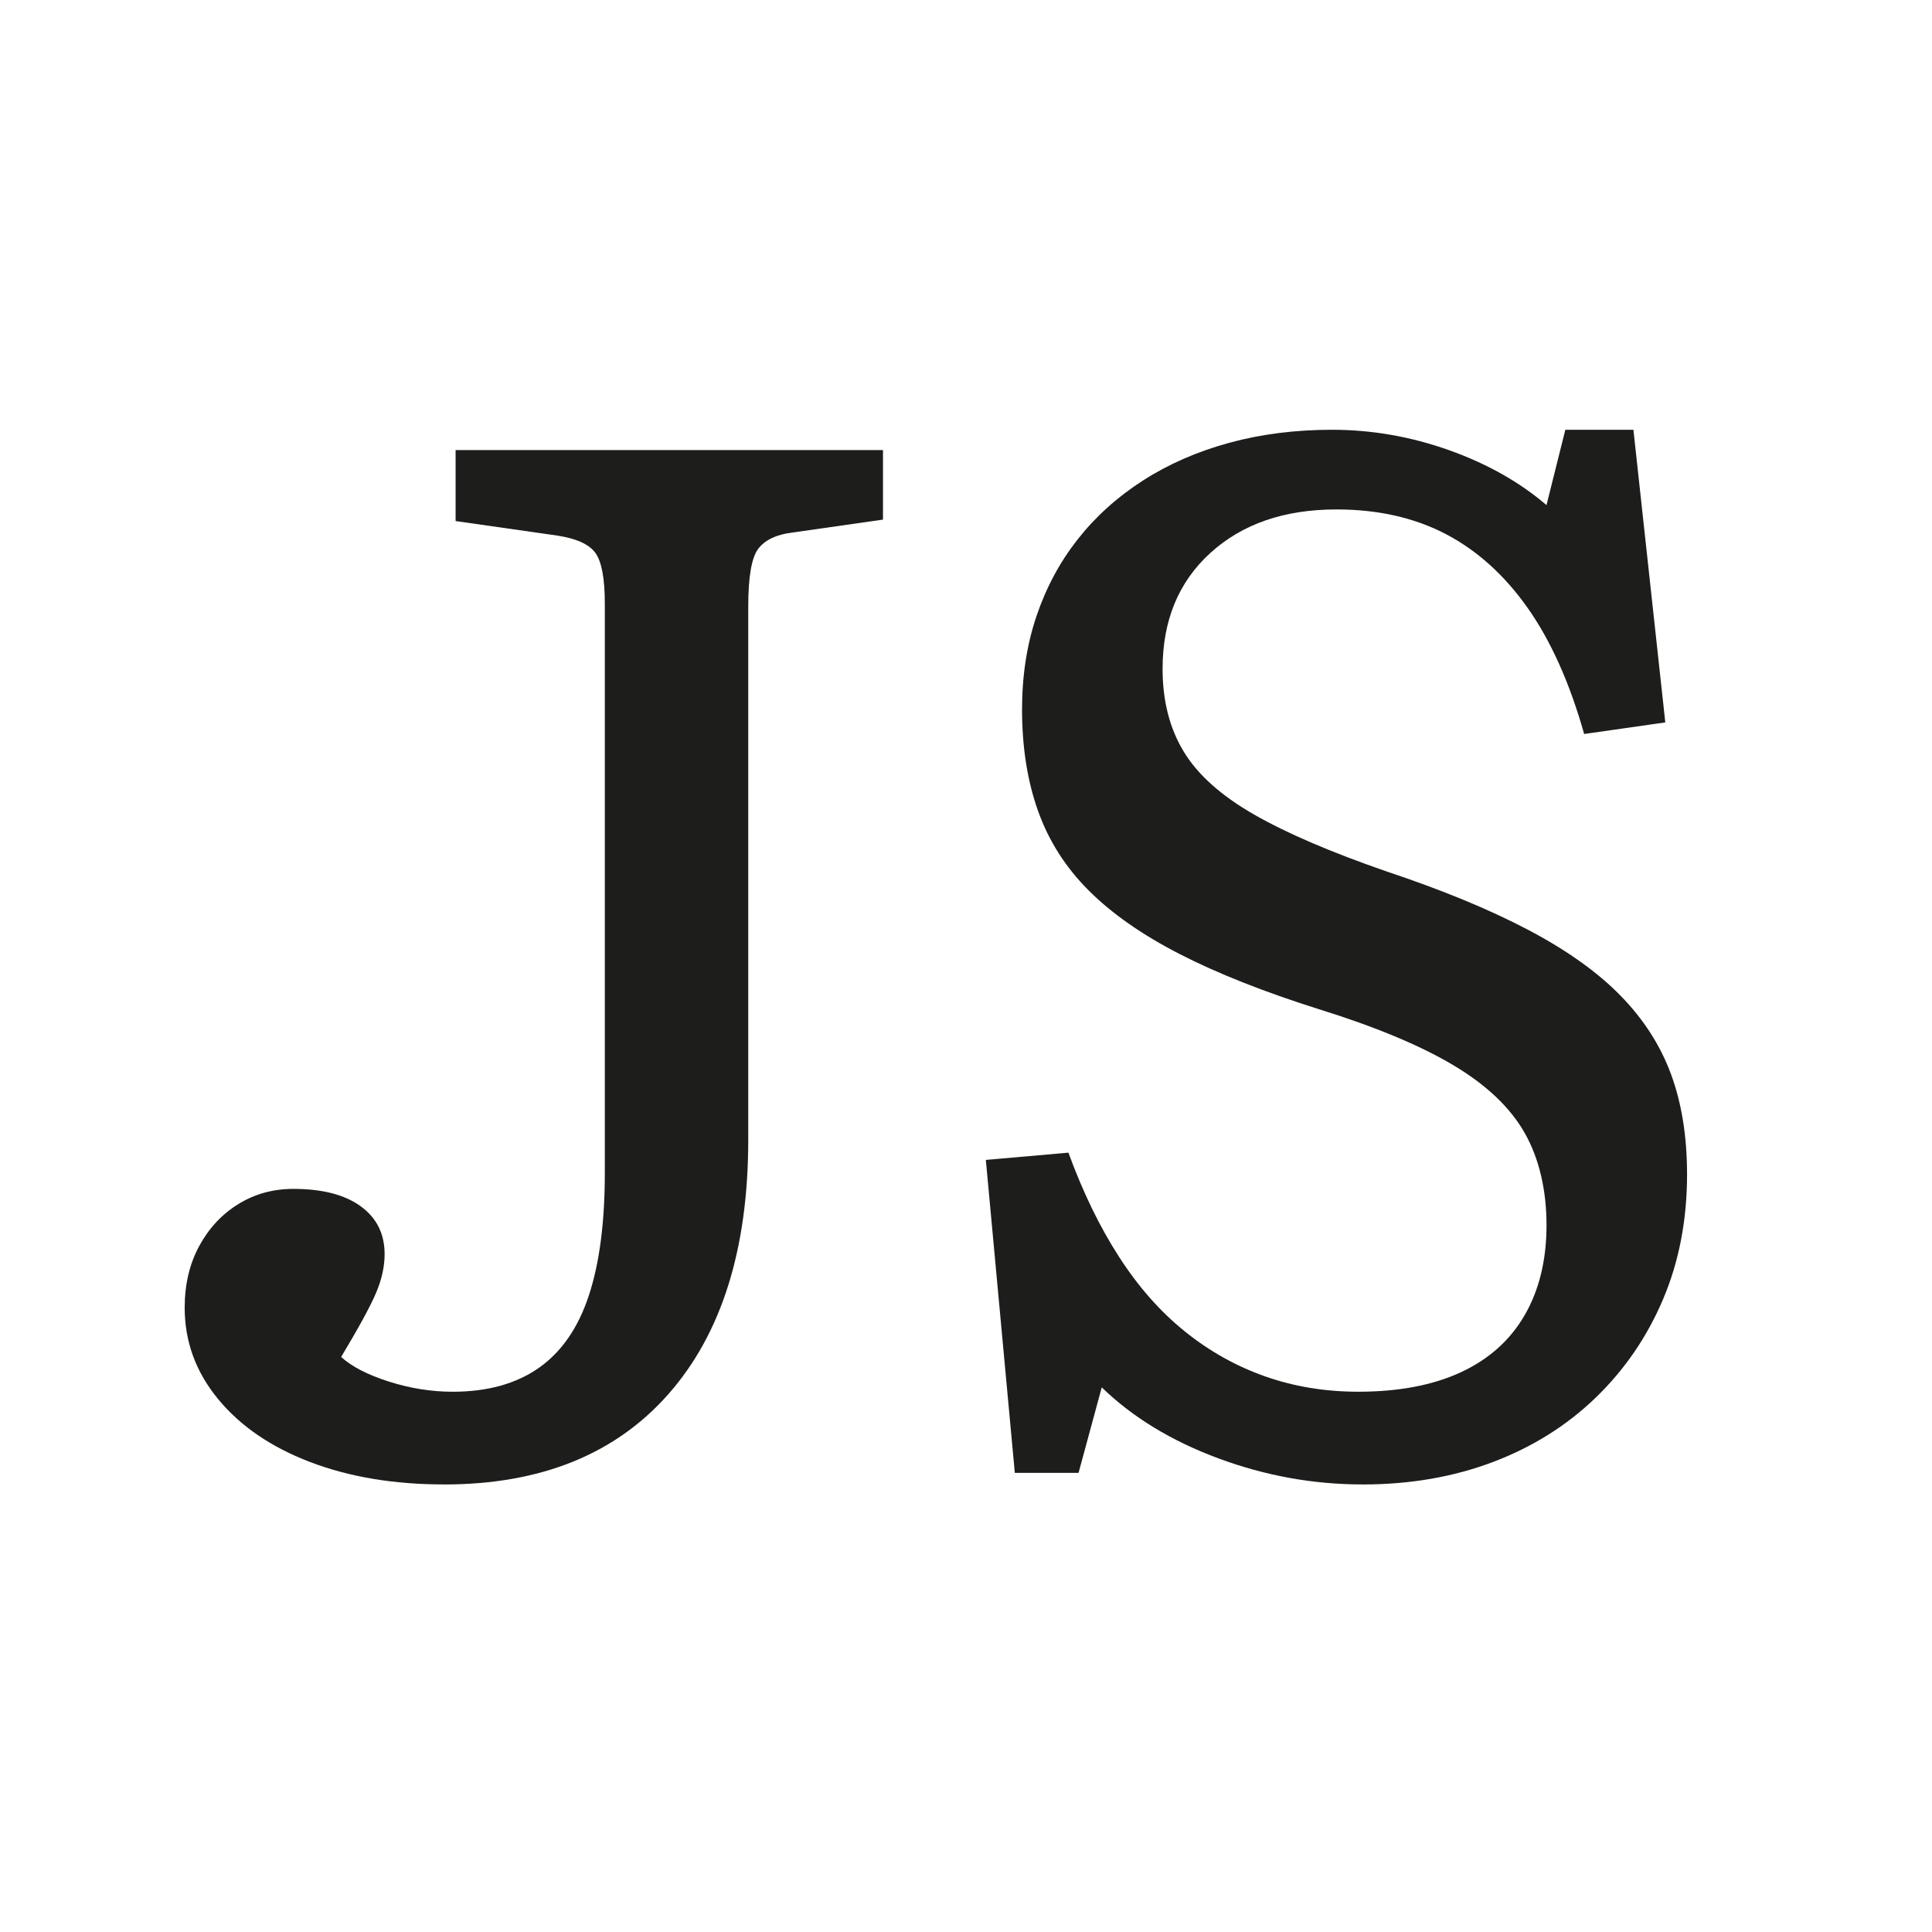
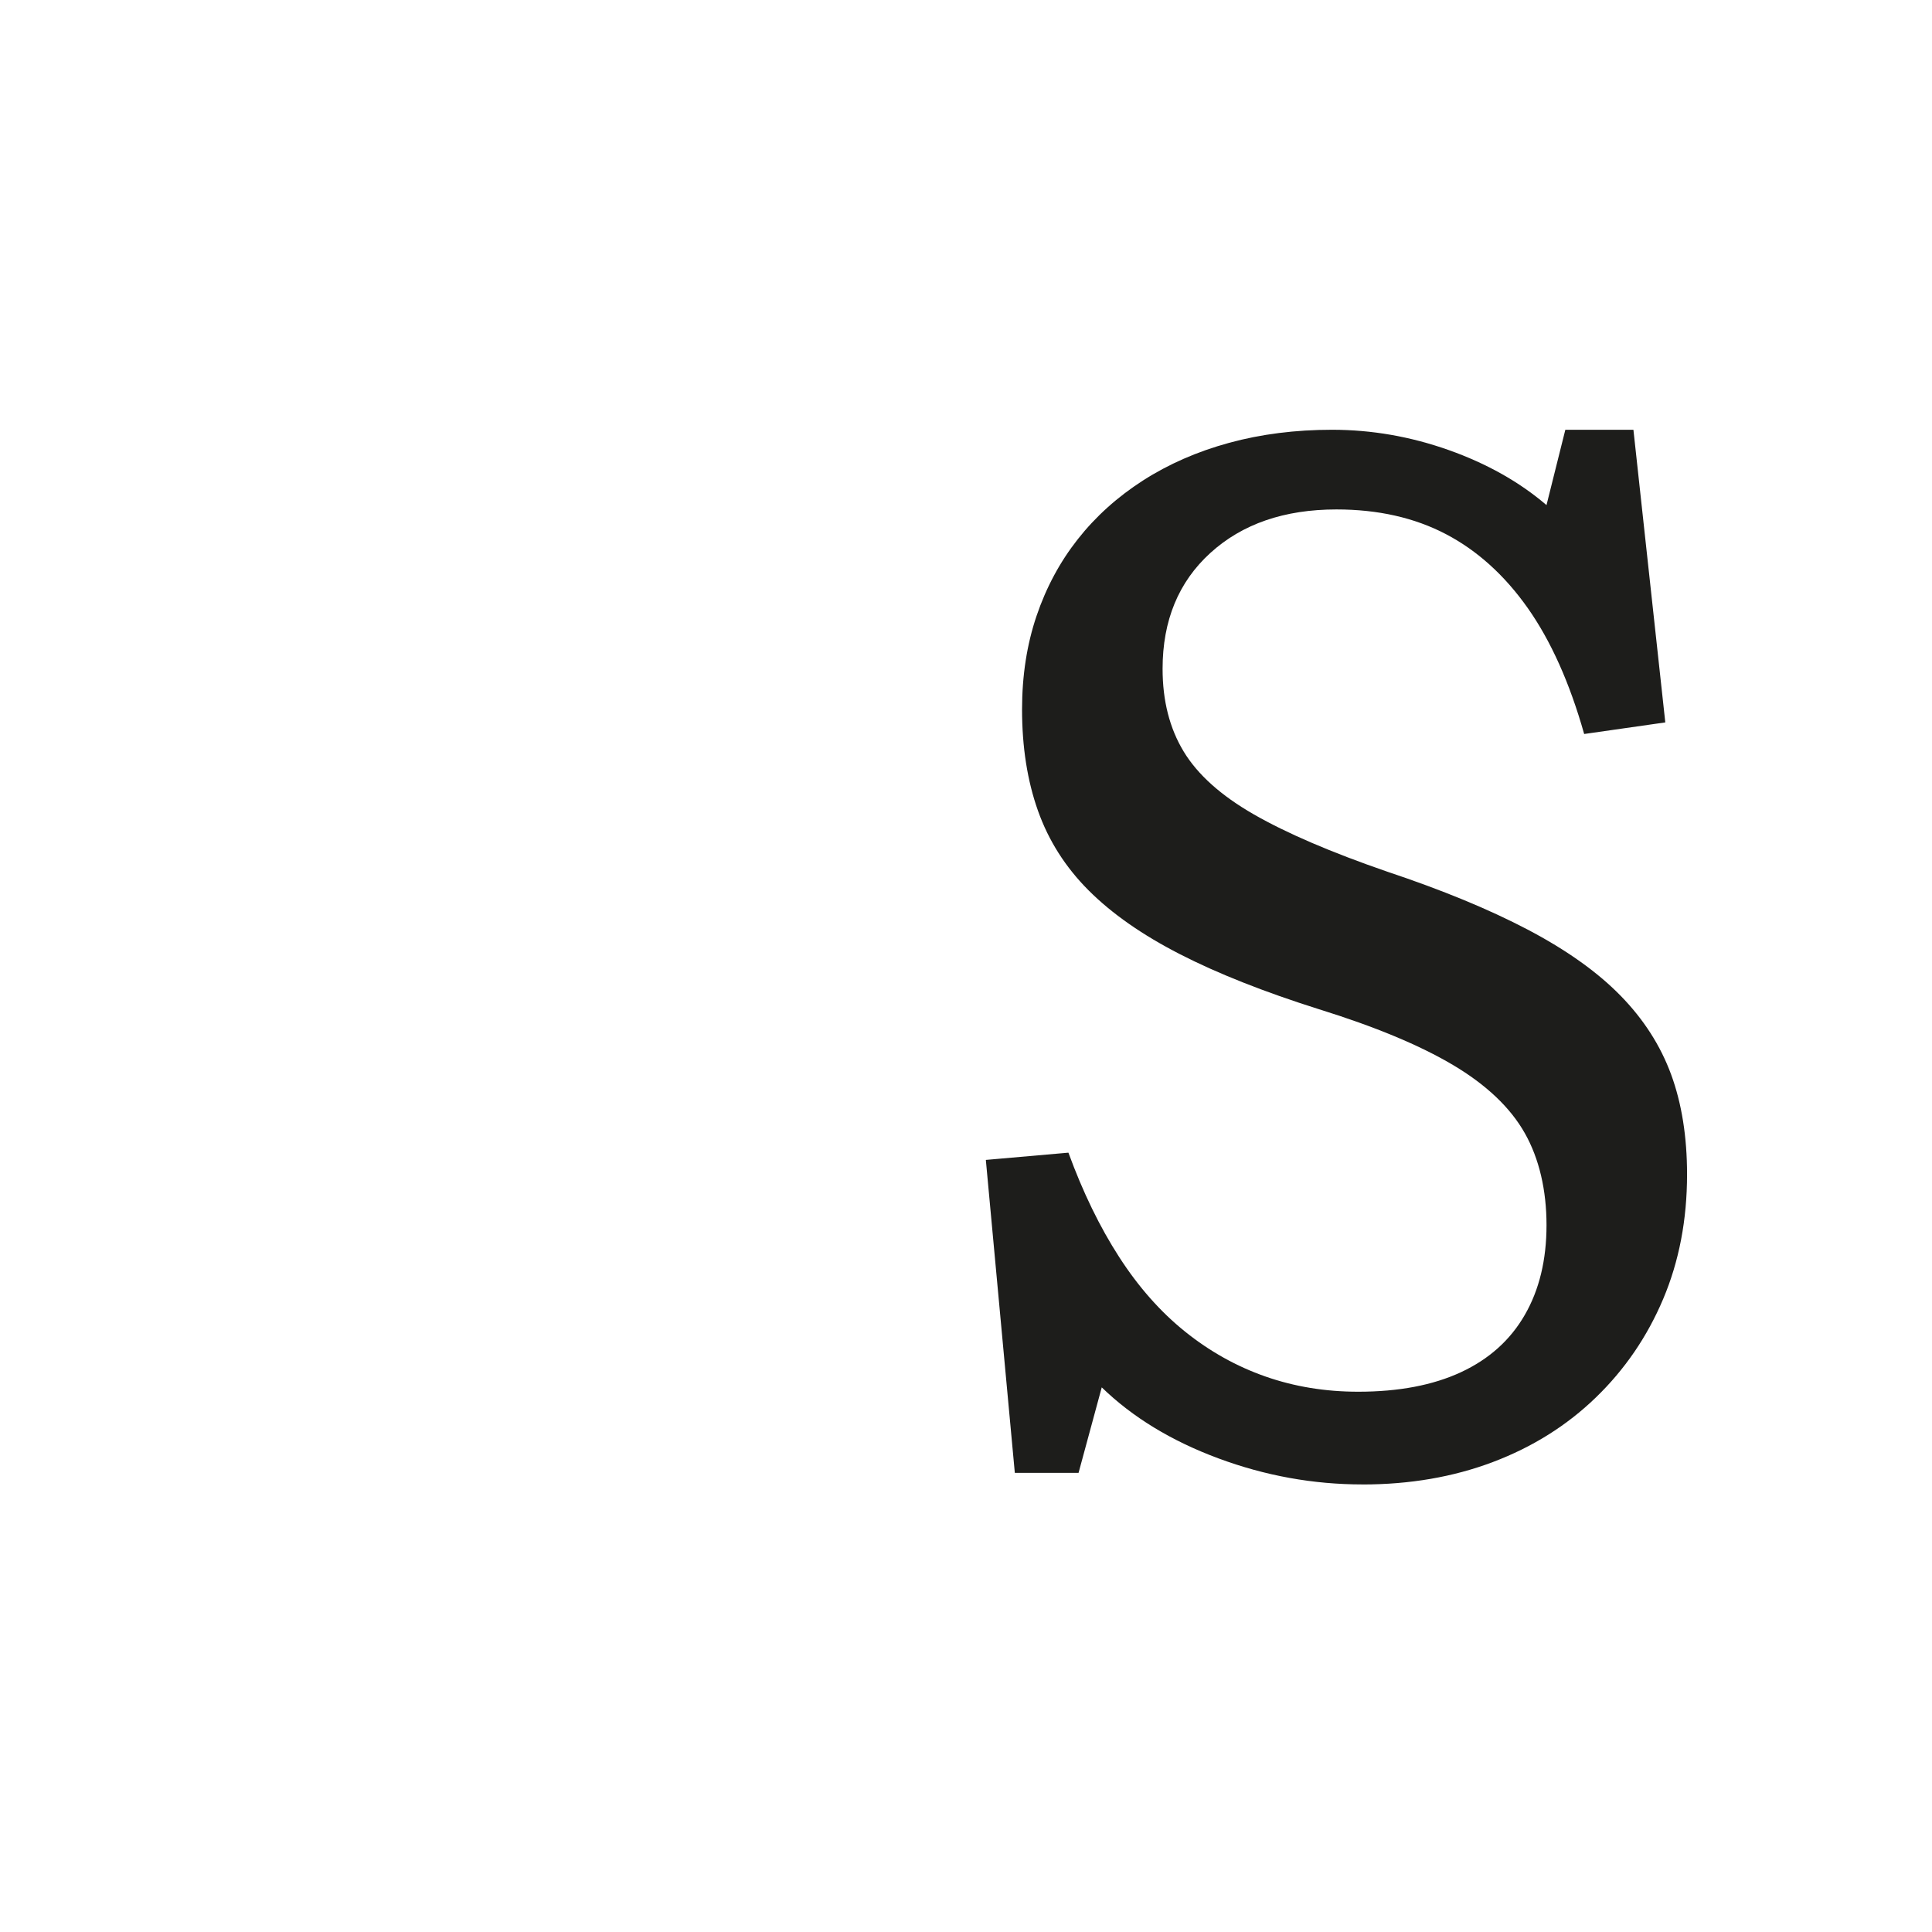
<svg xmlns="http://www.w3.org/2000/svg" id="Ebene_1" version="1.1" viewBox="0 0 1000 1000">
  <defs>
    <style>
      .st0 {
        fill: #1d1d1b;
      }

      .st1 {
        isolation: isolate;
      }
    </style>
  </defs>
  <g class="st1">
    <g class="st1">
-       <path class="st0" d="M229.82,768.34c-26,0-49.12-3.88-69.36-11.62-20.25-7.74-36.12-18.62-47.62-32.62-11.51-13.99-17.25-29.74-17.25-47.24,0-12,2.5-22.61,7.5-31.87,4.99-9.24,11.74-16.5,20.25-21.75,8.49-5.25,18-7.87,28.49-7.87,15,0,26.62,3,34.87,9s12.37,14.25,12.37,24.75c0,6.5-1.5,13.25-4.5,20.25-3,7.01-9,18-18,32.99,5.5,5,13.74,9.26,24.75,12.75,10.99,3.5,21.99,5.25,32.99,5.25,18,0,32.86-4.12,44.62-12.37,11.74-8.25,20.36-20.74,25.87-37.49,5.5-16.74,8.25-37.87,8.25-63.36v-294.69c0-12.99-1.63-21.75-4.87-26.25-3.26-4.5-9.88-7.5-19.87-9l-52.49-7.5v-36.74h221.21v35.99l-47.24,6.75c-8,1.01-13.76,3.75-17.25,8.25-3.5,4.5-5.25,14.5-5.25,29.99v275.95c0,56.5-13.75,100.36-41.24,131.6-27.5,31.25-66.25,46.87-116.23,46.87v-.02Z" />
      <path class="st0" d="M705.23,768.34c-25.5,0-50.37-4.5-74.61-13.5-24.25-9-44.37-21.24-60.36-36.74l-12,44.24h-32.99l-15-161.97,42.74-3.75c7.5,20.5,16.24,38.5,26.25,53.99,9.99,15.5,21.37,28.38,34.12,38.62,12.75,10.25,26.62,18,41.62,23.25s30.99,7.87,47.99,7.87c21,0,38.73-3.37,53.24-10.12,14.49-6.75,25.5-16.61,32.99-29.62,7.5-12.99,11.25-28.5,11.25-46.49s-3.75-34.36-11.25-47.62c-7.5-13.24-19.87-24.99-37.12-35.24-17.25-10.24-40.38-19.87-69.36-28.87-28.49-9-52.49-18.49-71.99-28.49-19.5-9.99-35.24-21-47.24-32.99-12-12-20.75-25.74-26.25-41.24-5.51-15.49-8.25-32.99-8.25-52.49,0-17.49,2.5-33.62,7.5-48.37,4.99-14.74,12.11-27.99,21.37-39.74,9.25-11.74,20.49-21.86,33.74-30.37,13.24-8.49,28.12-15,44.62-19.5s34.24-6.75,53.24-6.75c20.49,0,40.61,3.5,60.36,10.5,19.74,7.01,36.61,16.5,50.62,28.49l9.75-38.99h35.24l16.5,151.47-41.99,6c-7.5-26.49-17.25-48.24-29.24-65.24-12-16.99-26.13-29.74-42.37-38.24-16.25-8.49-35.13-12.75-56.61-12.75-27,0-48.74,7.5-65.24,22.5s-24.75,35-24.75,59.99c0,16.5,3.62,30.74,10.87,42.74,7.24,12,19.37,22.87,36.37,32.62,16.99,9.75,39.99,19.62,68.99,29.62,28.49,9.5,52.74,19.5,72.74,30,19.99,10.5,35.99,21.87,47.99,34.12,12,12.26,20.74,25.87,26.25,40.87,5.5,15,8.25,32.24,8.25,51.74,0,23.5-4.12,44.99-12.37,64.49s-19.87,36.5-34.87,50.99c-15,14.5-32.75,25.62-53.24,33.37-20.5,7.75-43,11.62-67.49,11.62v-.02Z" />
    </g>
  </g>
</svg>